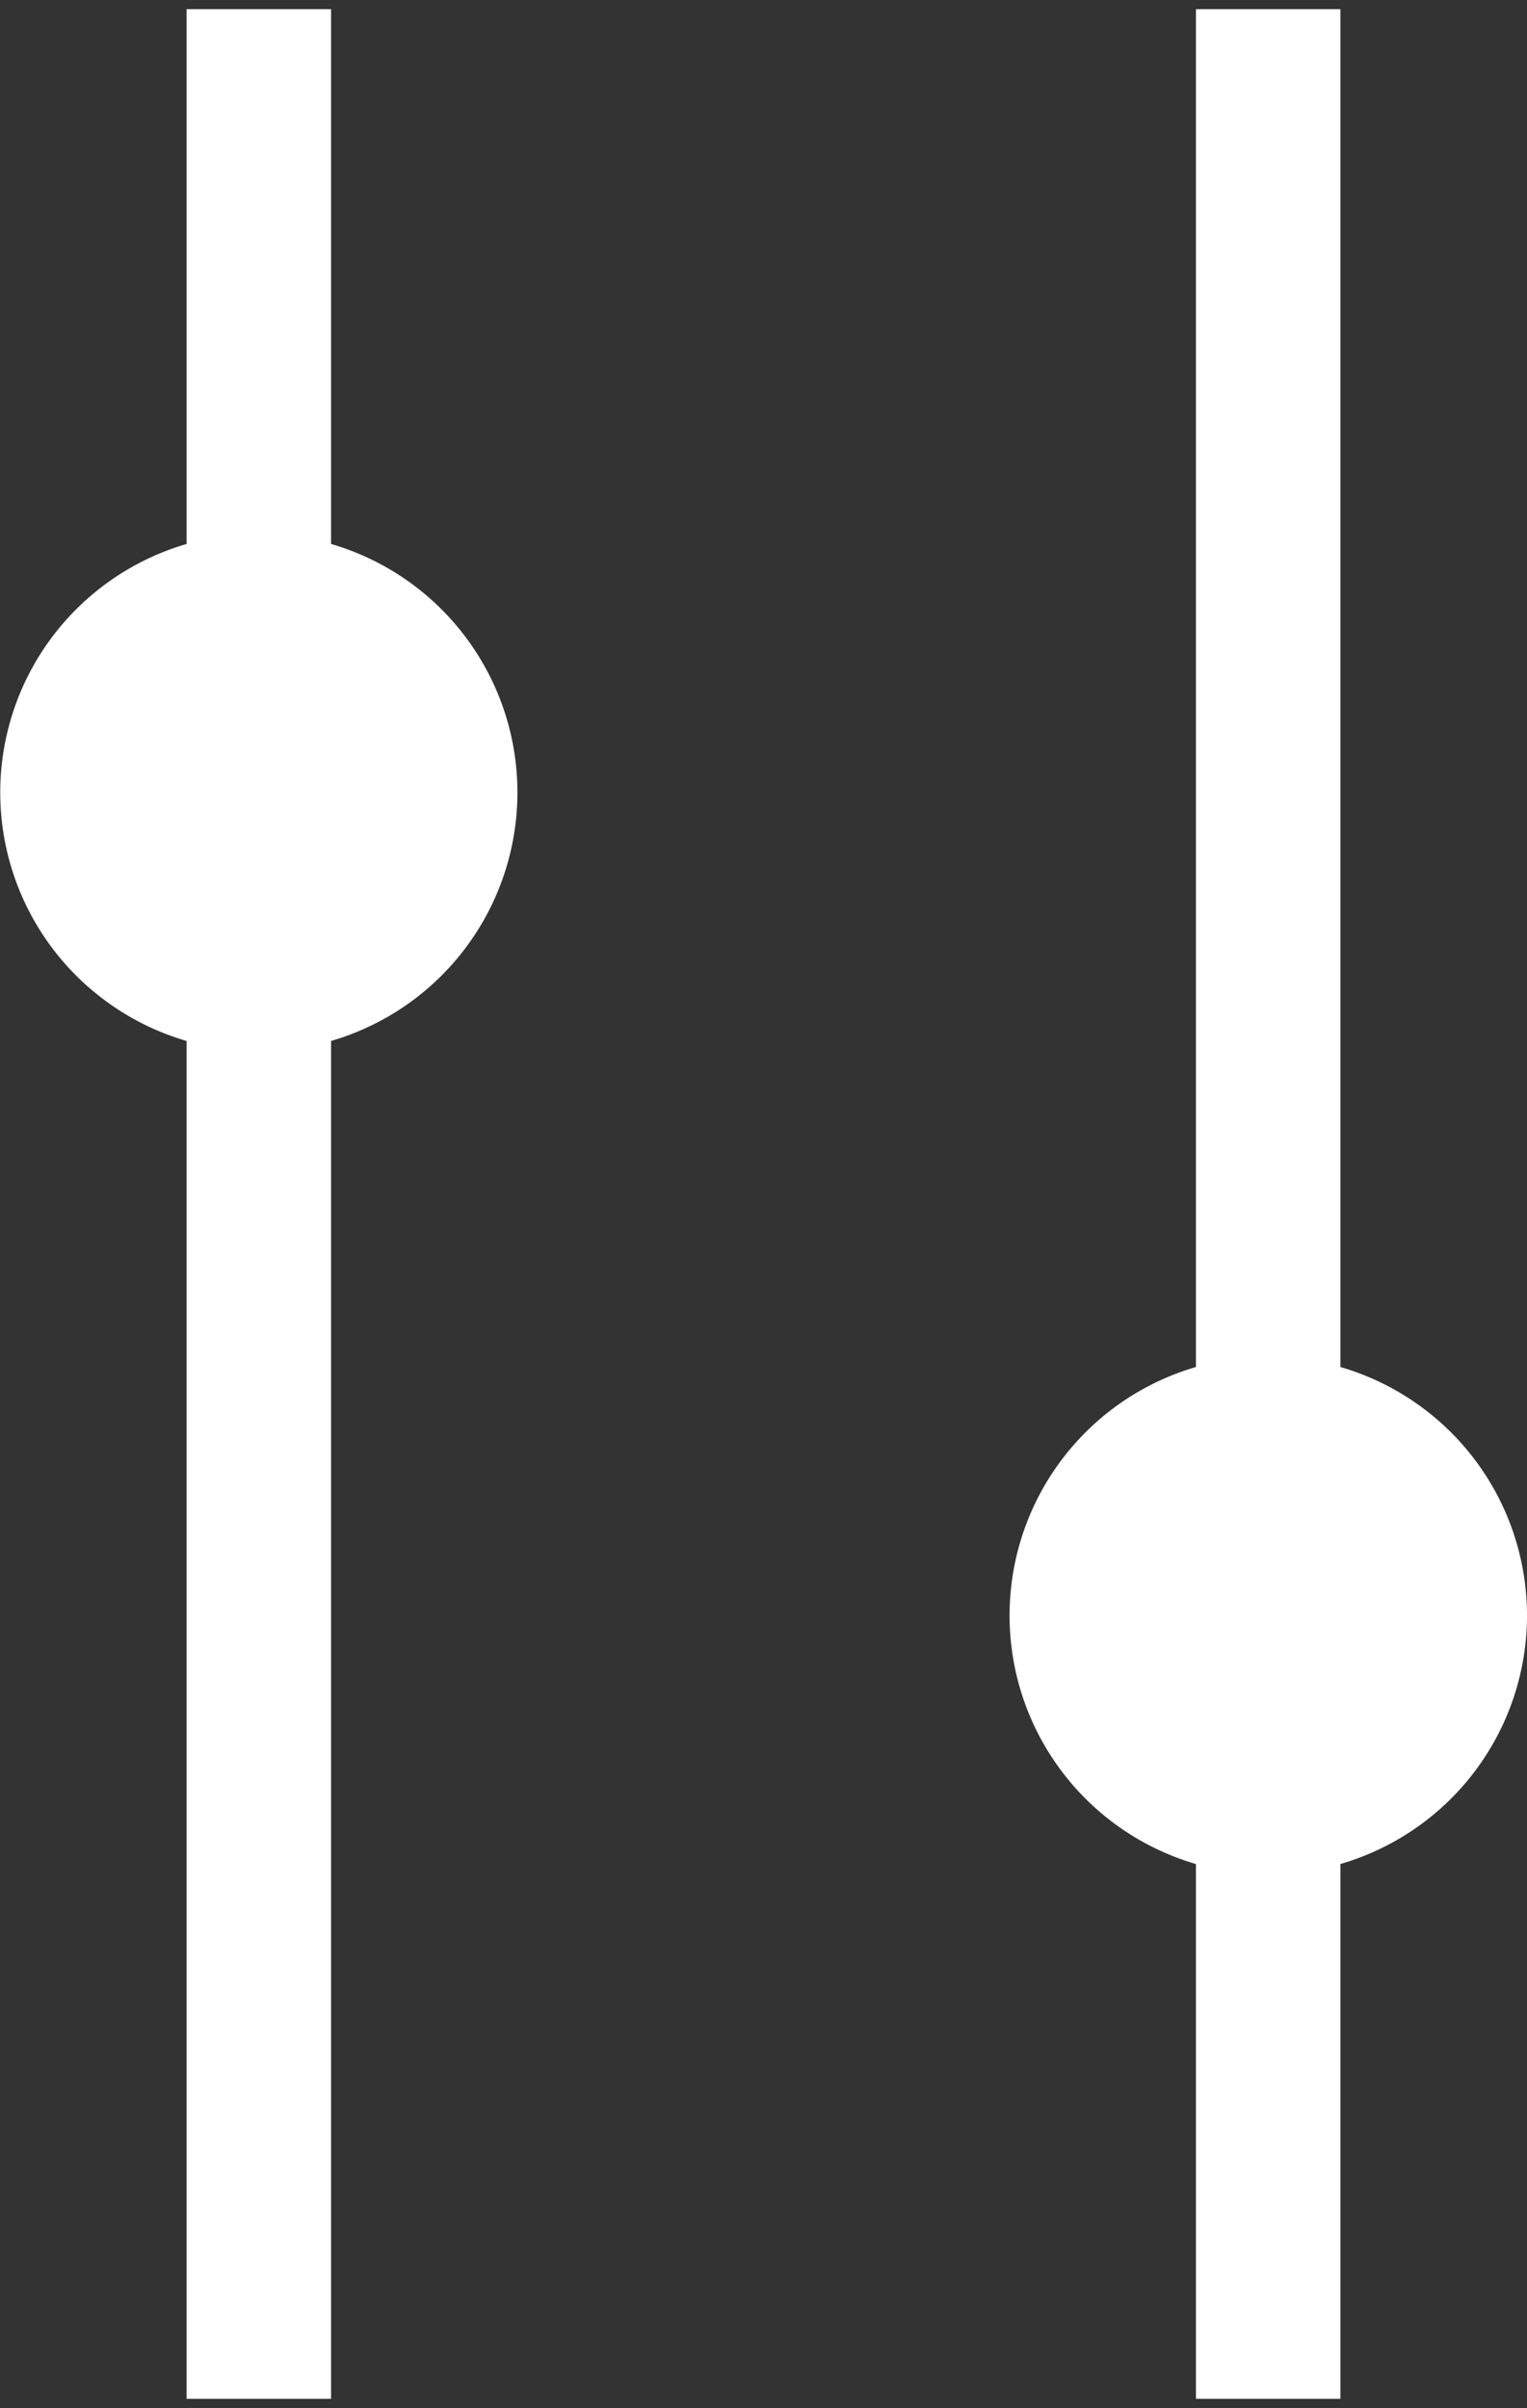
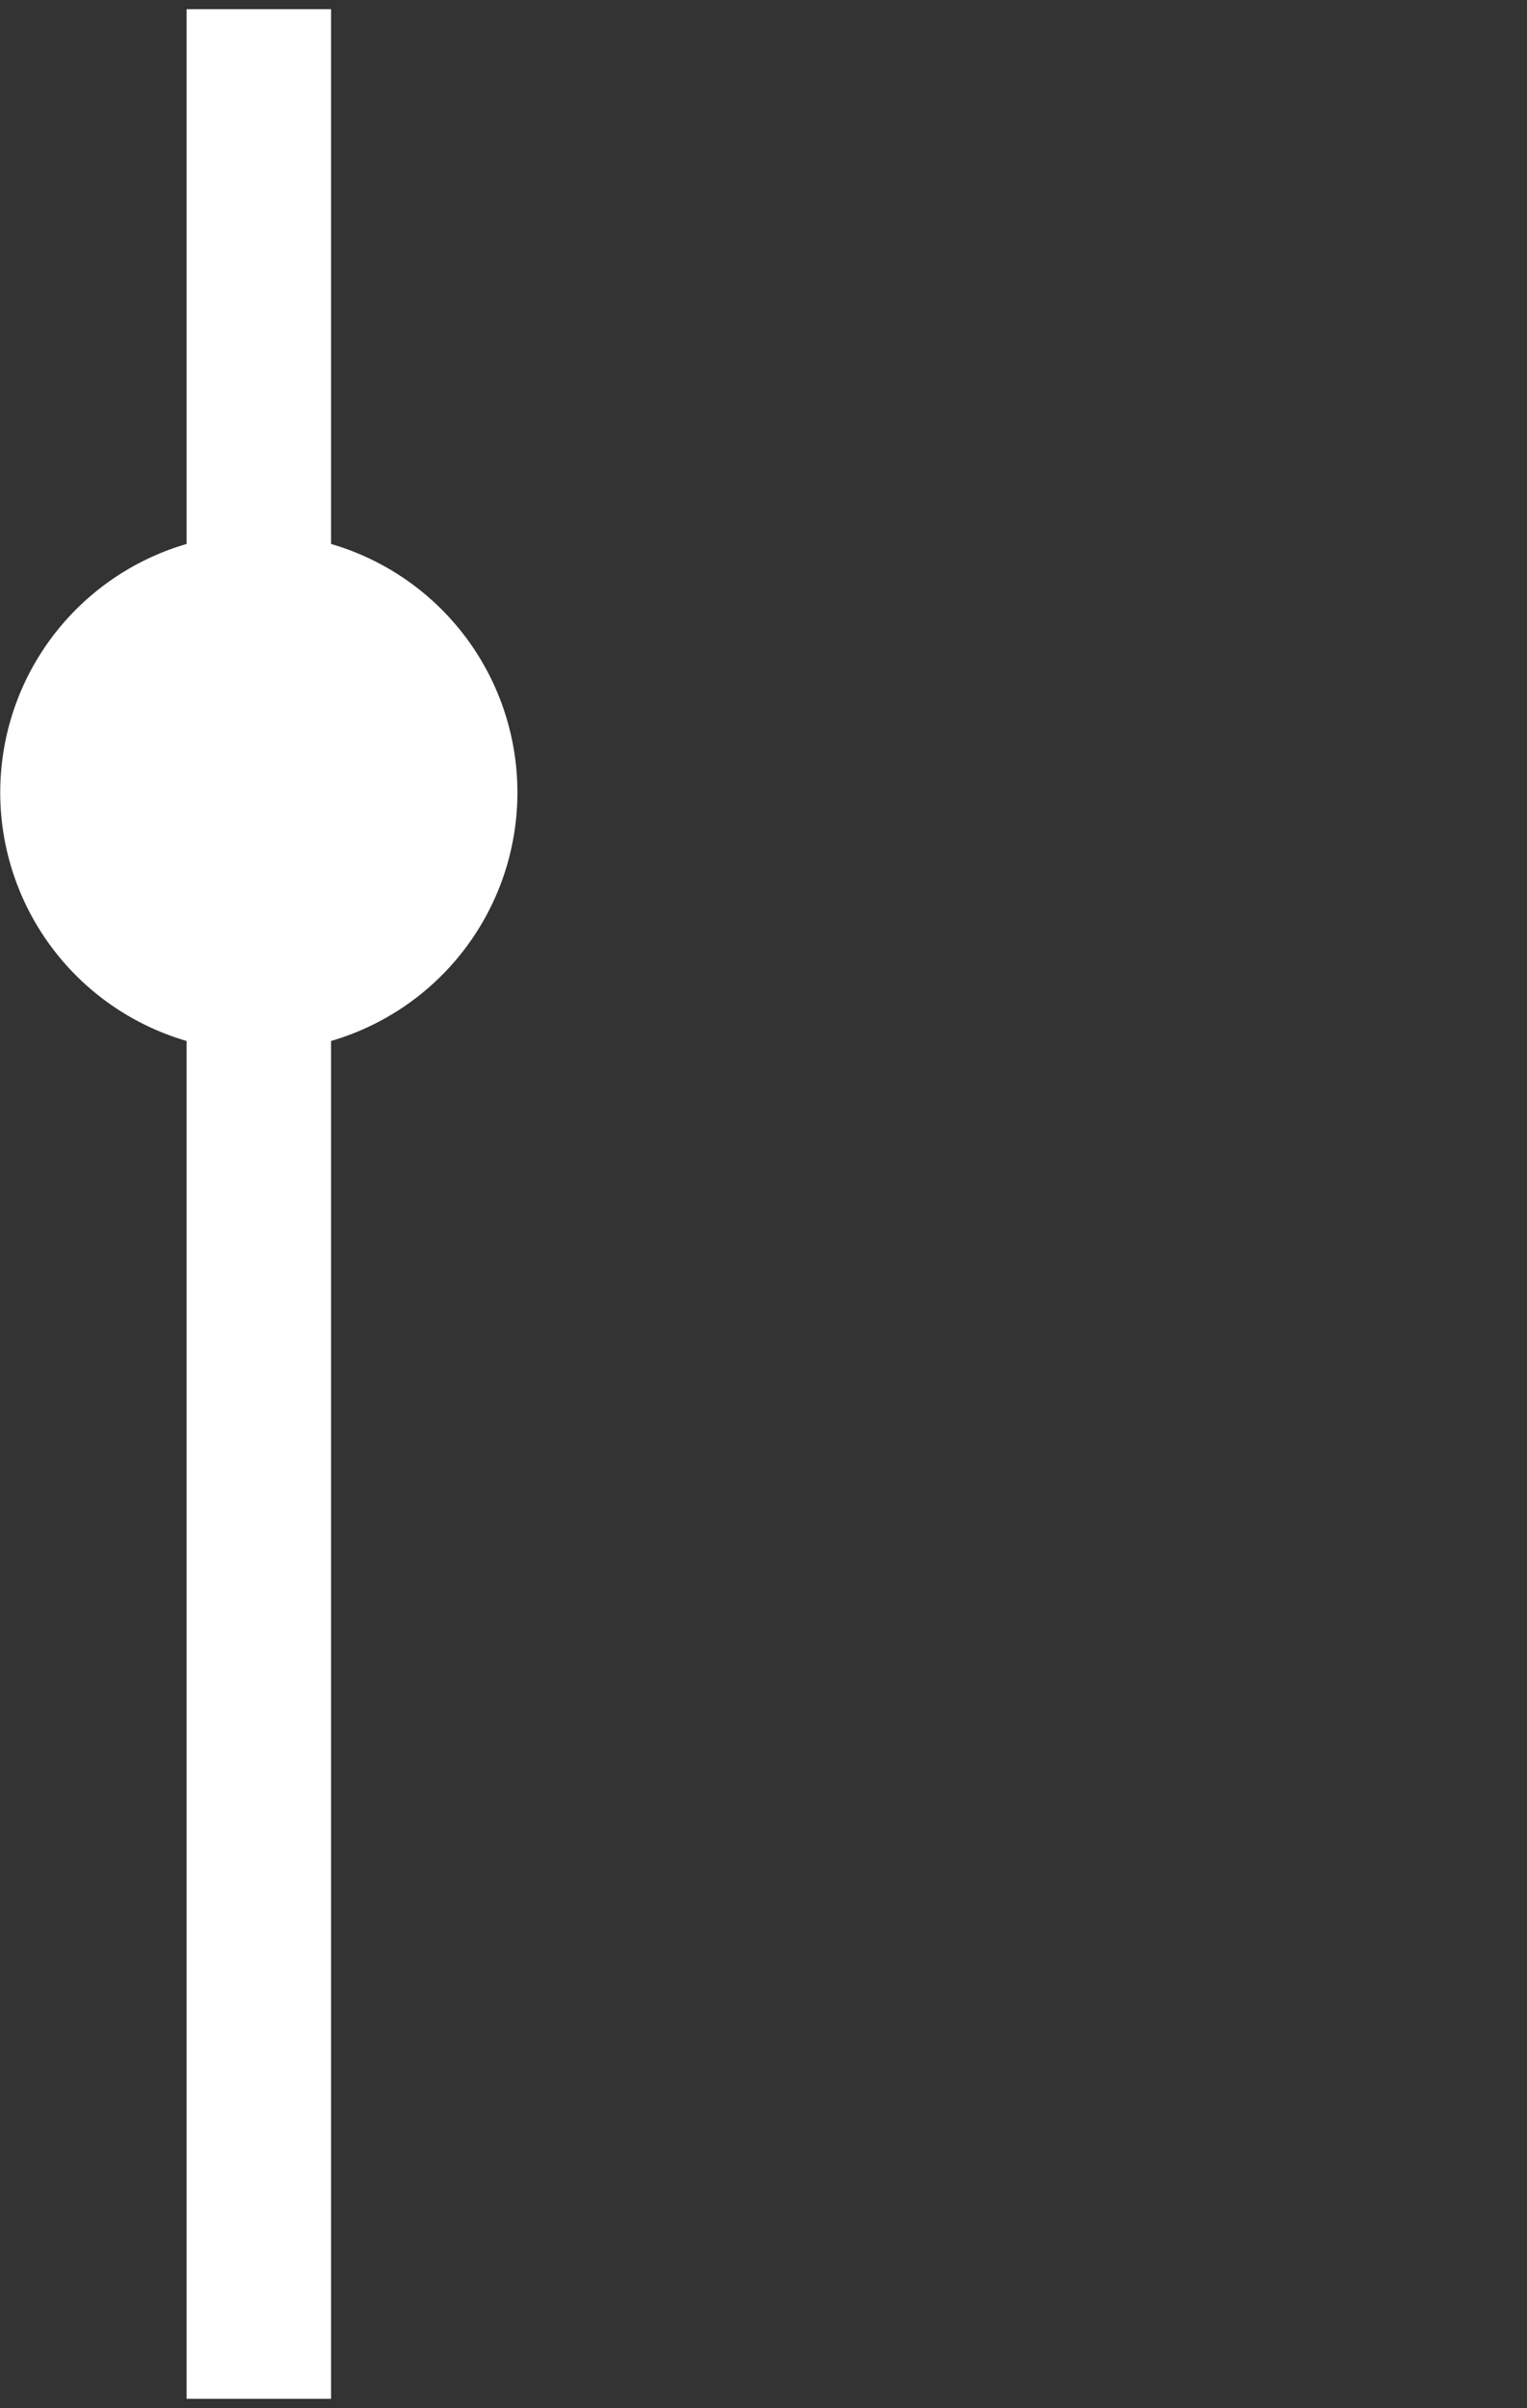
<svg xmlns="http://www.w3.org/2000/svg" viewBox="0 0 63.42 100">
  <rect x="0" y="0" width="63.42" height="100" fill="#333333" stroke="none" />
  <defs>
    <style>.cls-1{fill:white;}</style>
  </defs>
  <path class="cls-1" d="M13.75,22.59V.38h-6V22.59a10.75,10.75,0,0,0,0,20.64V99.62h6V43.23a10.75,10.75,0,0,0,0-20.64Z" />
-   <path class="cls-1" d="M63.42,67.09a10.75,10.75,0,0,0-7.75-10.32V.38h-6V56.77a10.75,10.75,0,0,0,0,20.64V99.62h6V77.41A10.75,10.75,0,0,0,63.42,67.09Z" />
</svg>